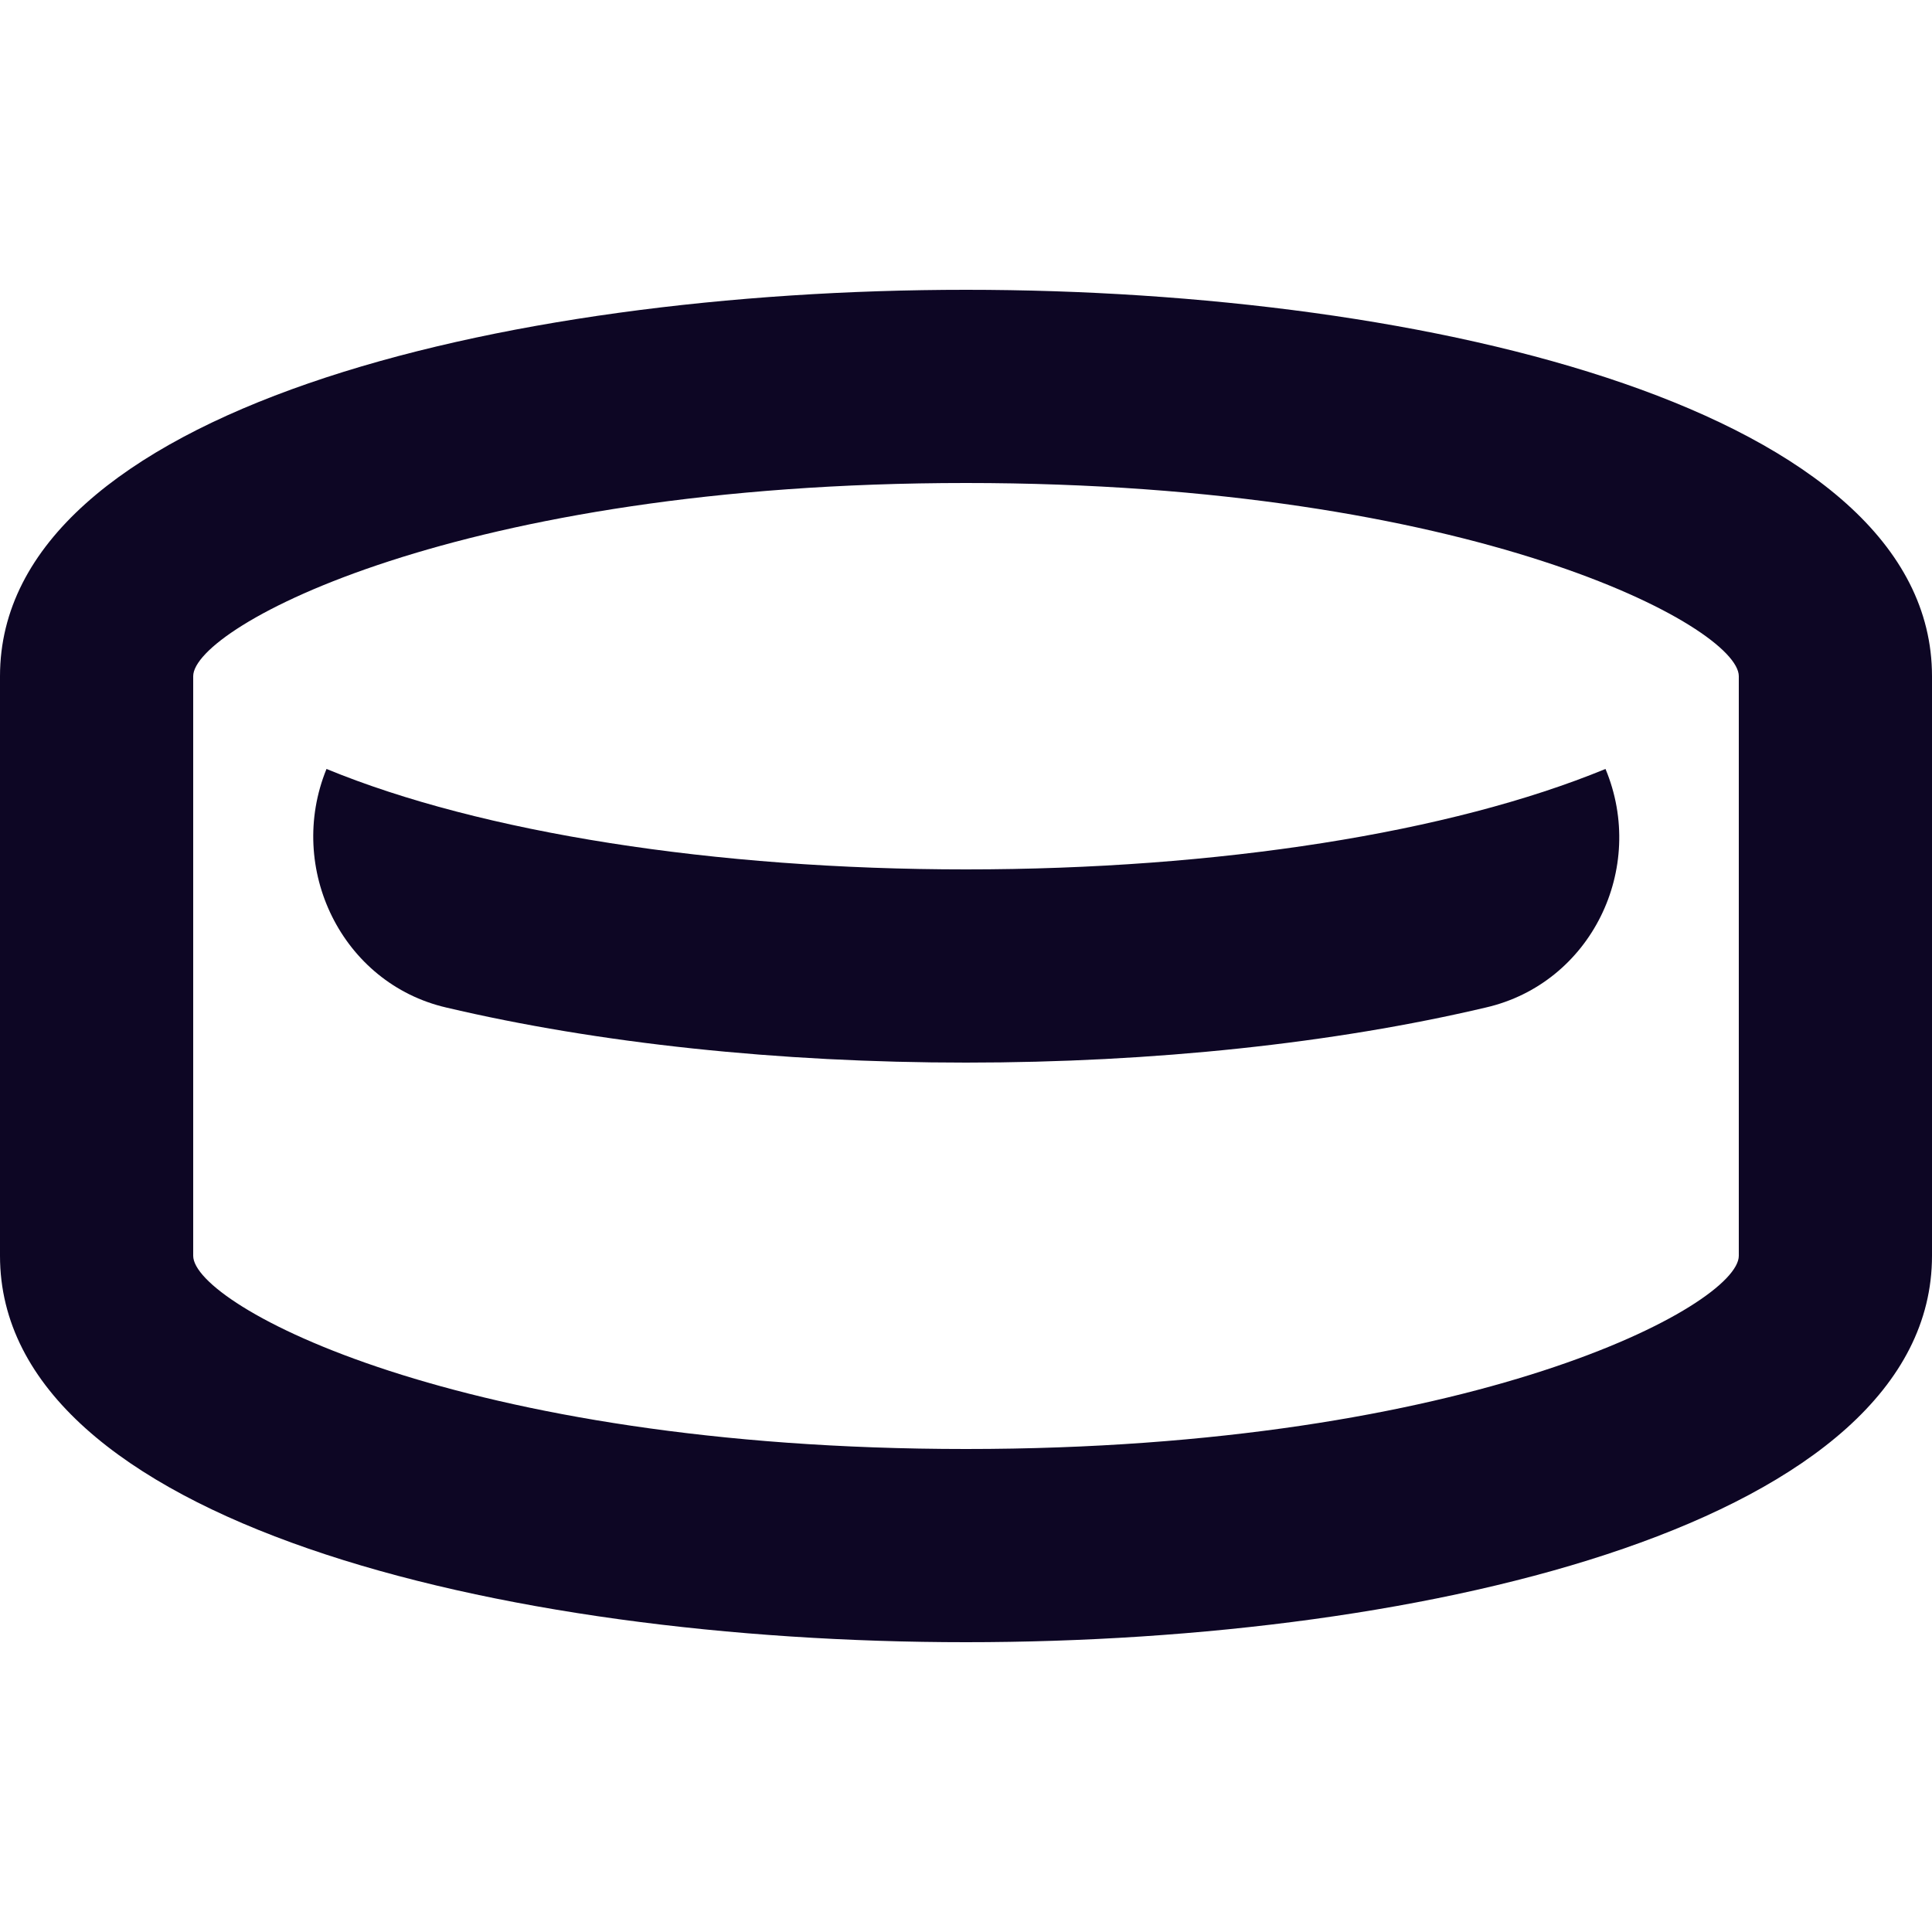
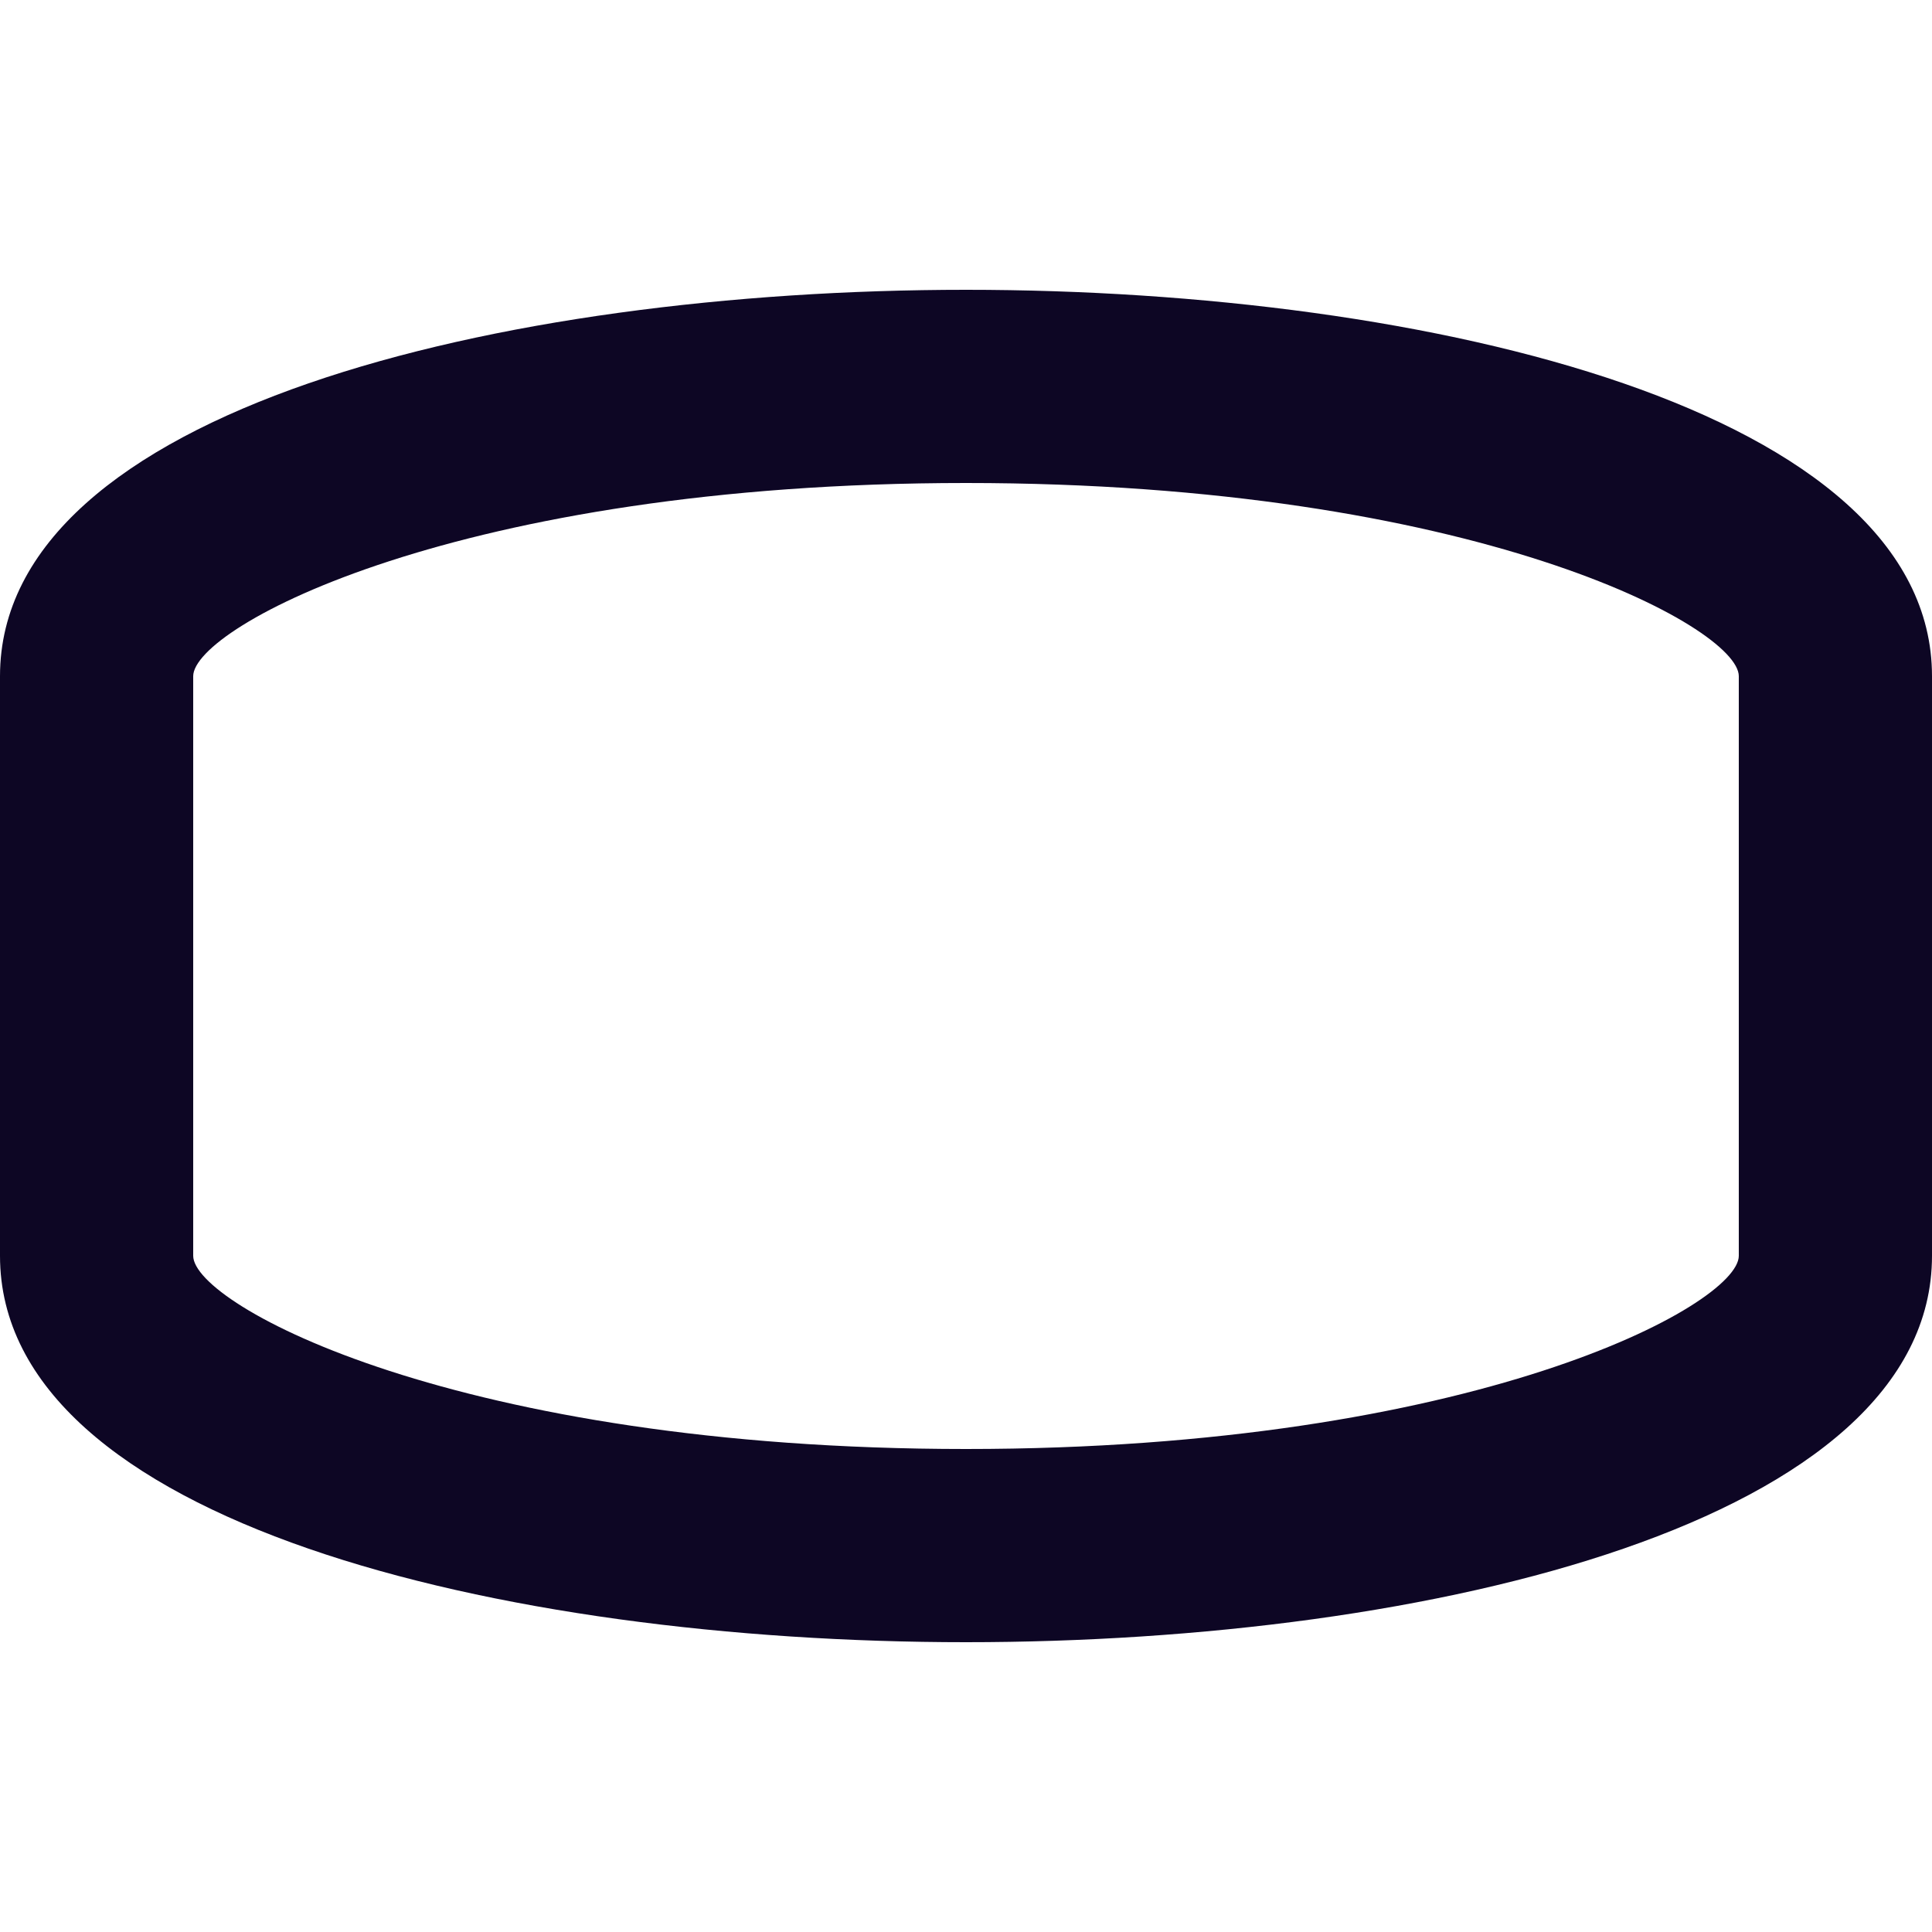
<svg xmlns="http://www.w3.org/2000/svg" width="20" height="20" viewBox="0 0 20 20" fill="none">
  <path d="M10 3C5.18 3 0 4.25 0 7V13C0 15.75 5.18 17 10 17C14.82 17 20 15.75 20 13V7C20 4.25 14.82 3 10 3ZM18 13C18 13.51 15.25 15 10 15C4.75 15 2 13.51 2 13V7C2 6.49 4.75 5 10 5C15.25 5 18 6.49 18 7V13Z" fill="#0D0624" />
-   <path d="M10 9C7.4 9 4.98 8.62 3.38 7.96C2.96 8.99 3.54 10.18 4.62 10.43C6.19 10.8 8.06 11 10 11C11.94 11 13.81 10.8 15.38 10.43C16.47 10.18 17.05 8.99 16.62 7.96C15.02 8.62 12.61 9 10 9Z" fill="#0D0624" />
</svg>